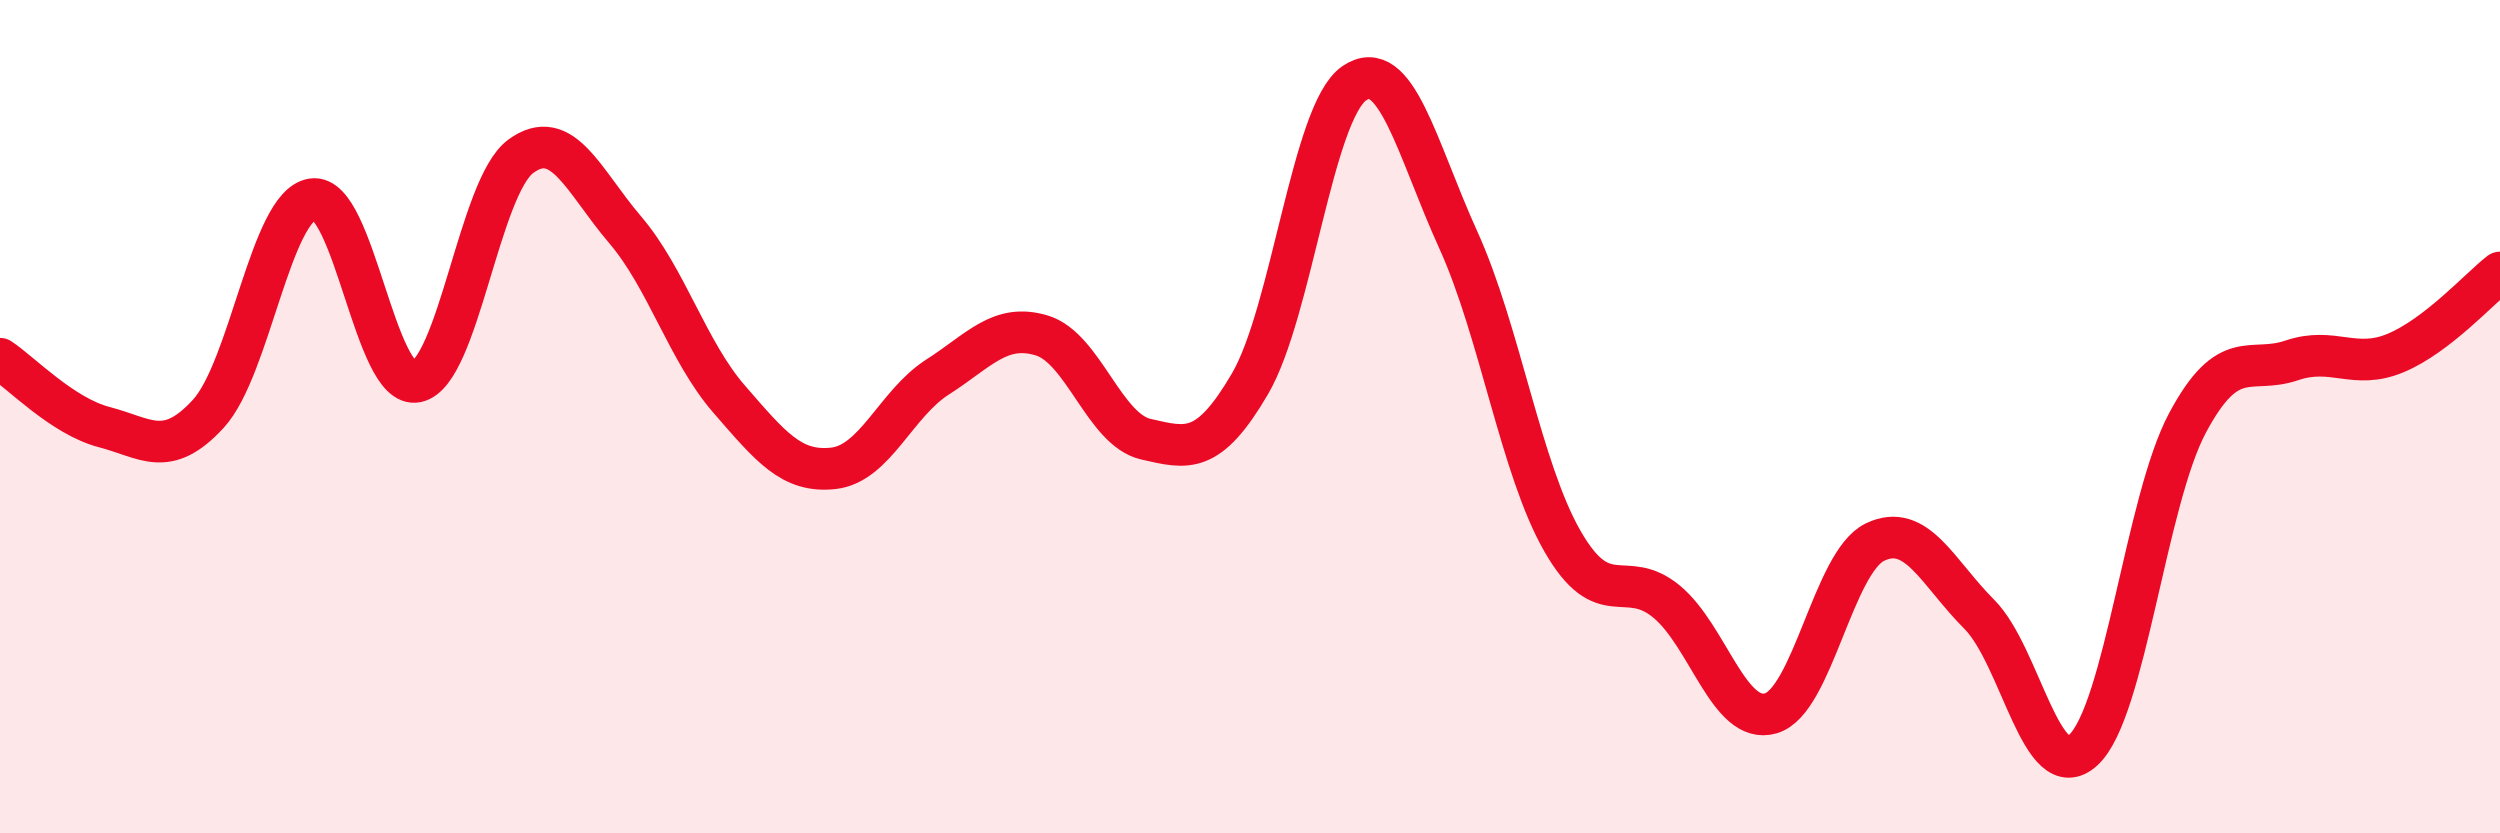
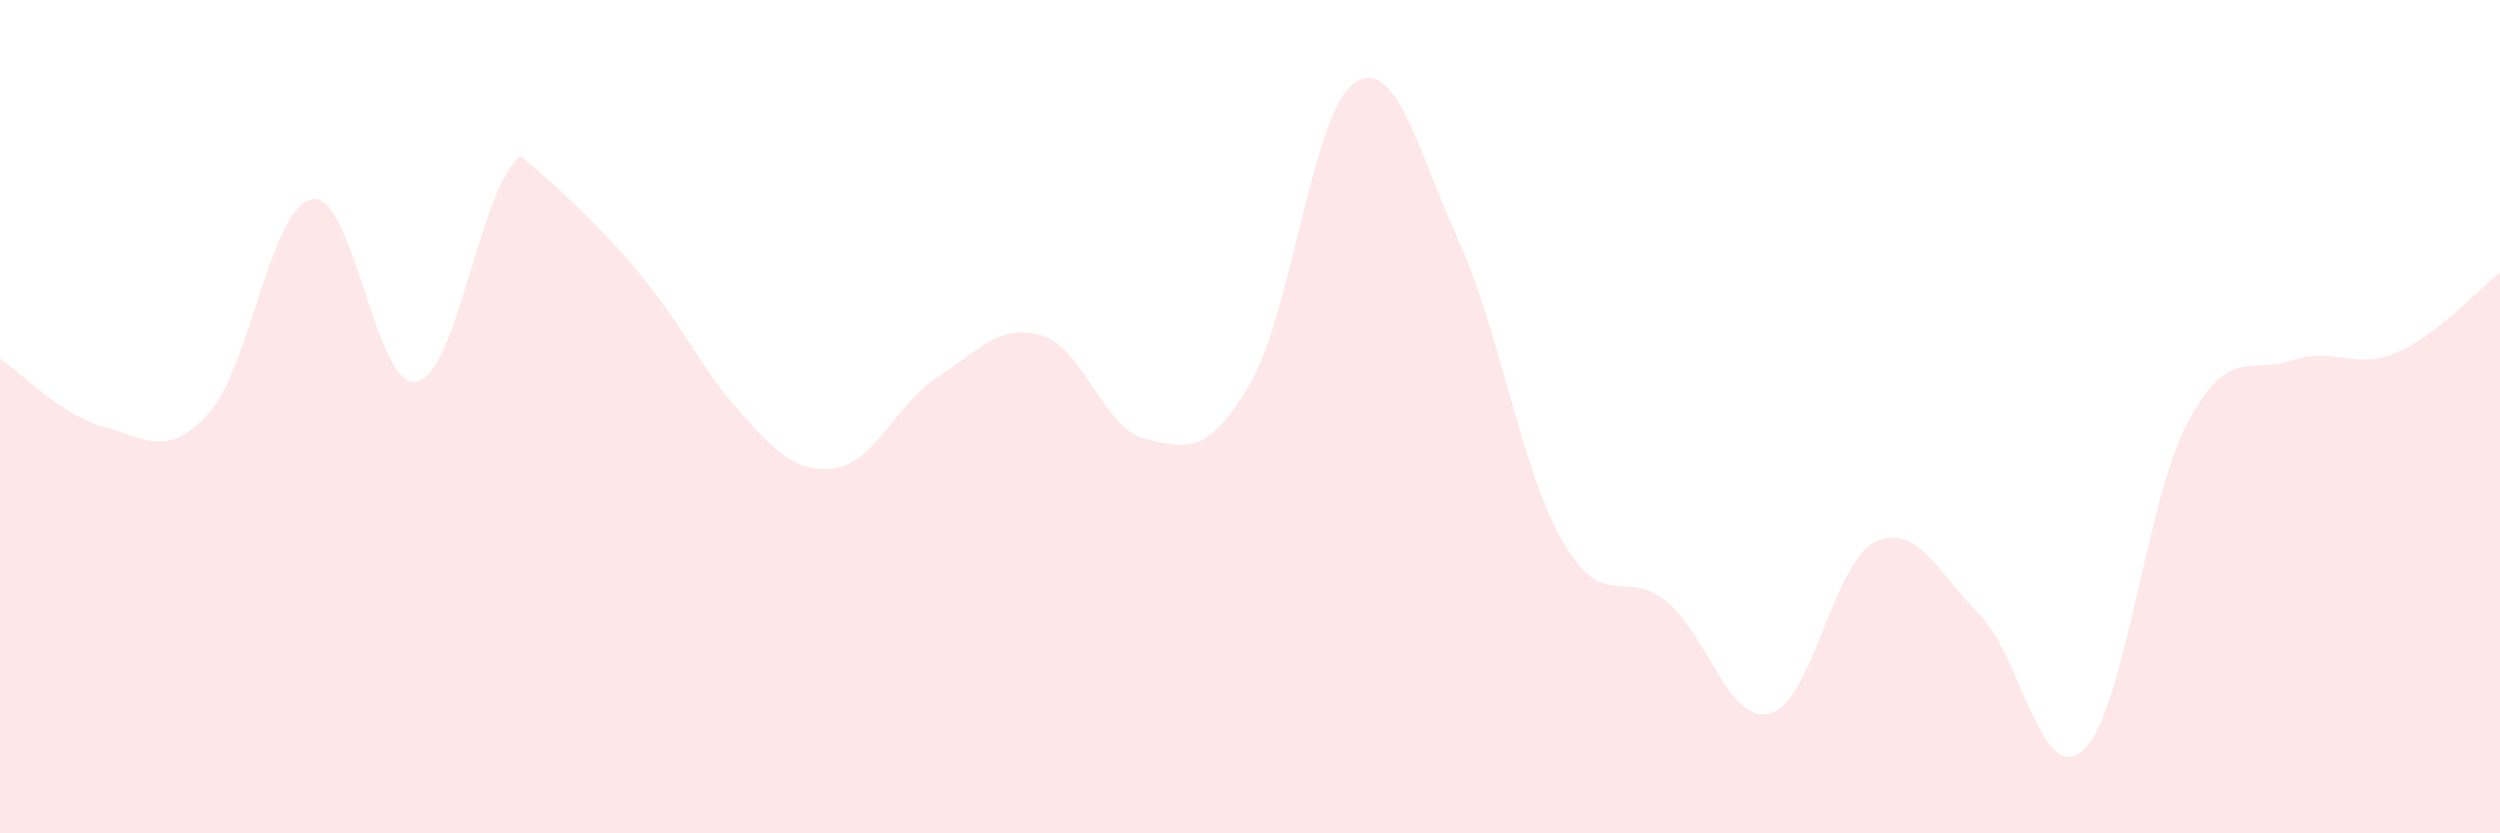
<svg xmlns="http://www.w3.org/2000/svg" width="60" height="20" viewBox="0 0 60 20">
-   <path d="M 0,8.61 C 0.5,8.94 1.5,9.99 2.5,10.25 C 3.5,10.51 4,11.02 5,9.93 C 6,8.84 6.5,4.93 7.5,4.78 C 8.5,4.63 9,9.37 10,9.16 C 11,8.95 11.5,4.48 12.5,3.75 C 13.5,3.02 14,4.34 15,5.51 C 16,6.68 16.5,8.43 17.5,9.58 C 18.5,10.73 19,11.35 20,11.24 C 21,11.13 21.5,9.69 22.5,9.05 C 23.5,8.41 24,7.75 25,8.05 C 26,8.35 26.5,10.31 27.5,10.54 C 28.5,10.77 29,10.92 30,9.21 C 31,7.5 31.5,2.69 32.5,2 C 33.5,1.31 34,3.56 35,5.76 C 36,7.96 36.5,11.25 37.5,12.99 C 38.5,14.73 39,13.61 40,14.44 C 41,15.27 41.5,17.41 42.5,17.12 C 43.5,16.83 44,13.49 45,13.01 C 46,12.53 46.5,13.74 47.5,14.74 C 48.5,15.74 49,18.92 50,18 C 51,17.08 51.5,12.02 52.5,10.15 C 53.5,8.28 54,8.99 55,8.65 C 56,8.31 56.5,8.89 57.5,8.47 C 58.5,8.05 59.5,6.93 60,6.54L60 20L0 20Z" fill="#EB0A25" opacity="0.1" stroke-linecap="round" stroke-linejoin="round" />
-   <path d="M 0,8.61 C 0.5,8.94 1.5,9.99 2.5,10.25 C 3.5,10.51 4,11.02 5,9.93 C 6,8.84 6.5,4.93 7.5,4.78 C 8.5,4.63 9,9.37 10,9.16 C 11,8.95 11.5,4.48 12.5,3.75 C 13.5,3.02 14,4.34 15,5.51 C 16,6.68 16.5,8.43 17.5,9.58 C 18.5,10.73 19,11.35 20,11.24 C 21,11.13 21.5,9.69 22.5,9.05 C 23.5,8.41 24,7.75 25,8.05 C 26,8.35 26.5,10.31 27.5,10.54 C 28.5,10.77 29,10.92 30,9.21 C 31,7.5 31.5,2.69 32.5,2 C 33.5,1.31 34,3.56 35,5.76 C 36,7.96 36.5,11.25 37.5,12.99 C 38.5,14.73 39,13.61 40,14.44 C 41,15.27 41.5,17.41 42.5,17.12 C 43.5,16.83 44,13.49 45,13.01 C 46,12.53 46.5,13.74 47.5,14.74 C 48.5,15.74 49,18.92 50,18 C 51,17.08 51.5,12.02 52.5,10.15 C 53.5,8.28 54,8.99 55,8.65 C 56,8.31 56.5,8.89 57.5,8.47 C 58.5,8.05 59.5,6.93 60,6.54" stroke="#EB0A25" stroke-width="1" fill="none" stroke-linecap="round" stroke-linejoin="round" />
+   <path d="M 0,8.61 C 0.5,8.94 1.5,9.99 2.5,10.25 C 3.5,10.51 4,11.02 5,9.93 C 6,8.84 6.5,4.93 7.5,4.78 C 8.5,4.63 9,9.37 10,9.16 C 11,8.95 11.5,4.48 12.5,3.75 C 16,6.68 16.5,8.43 17.5,9.58 C 18.5,10.73 19,11.35 20,11.24 C 21,11.13 21.5,9.69 22.5,9.05 C 23.5,8.41 24,7.75 25,8.05 C 26,8.35 26.5,10.31 27.5,10.54 C 28.5,10.77 29,10.92 30,9.21 C 31,7.5 31.5,2.69 32.5,2 C 33.5,1.31 34,3.56 35,5.76 C 36,7.96 36.5,11.25 37.5,12.99 C 38.5,14.73 39,13.61 40,14.44 C 41,15.27 41.5,17.41 42.5,17.12 C 43.5,16.83 44,13.49 45,13.01 C 46,12.53 46.5,13.74 47.5,14.74 C 48.5,15.74 49,18.92 50,18 C 51,17.08 51.5,12.02 52.5,10.15 C 53.5,8.28 54,8.99 55,8.65 C 56,8.31 56.5,8.89 57.5,8.47 C 58.5,8.05 59.5,6.93 60,6.54L60 20L0 20Z" fill="#EB0A25" opacity="0.1" stroke-linecap="round" stroke-linejoin="round" />
</svg>